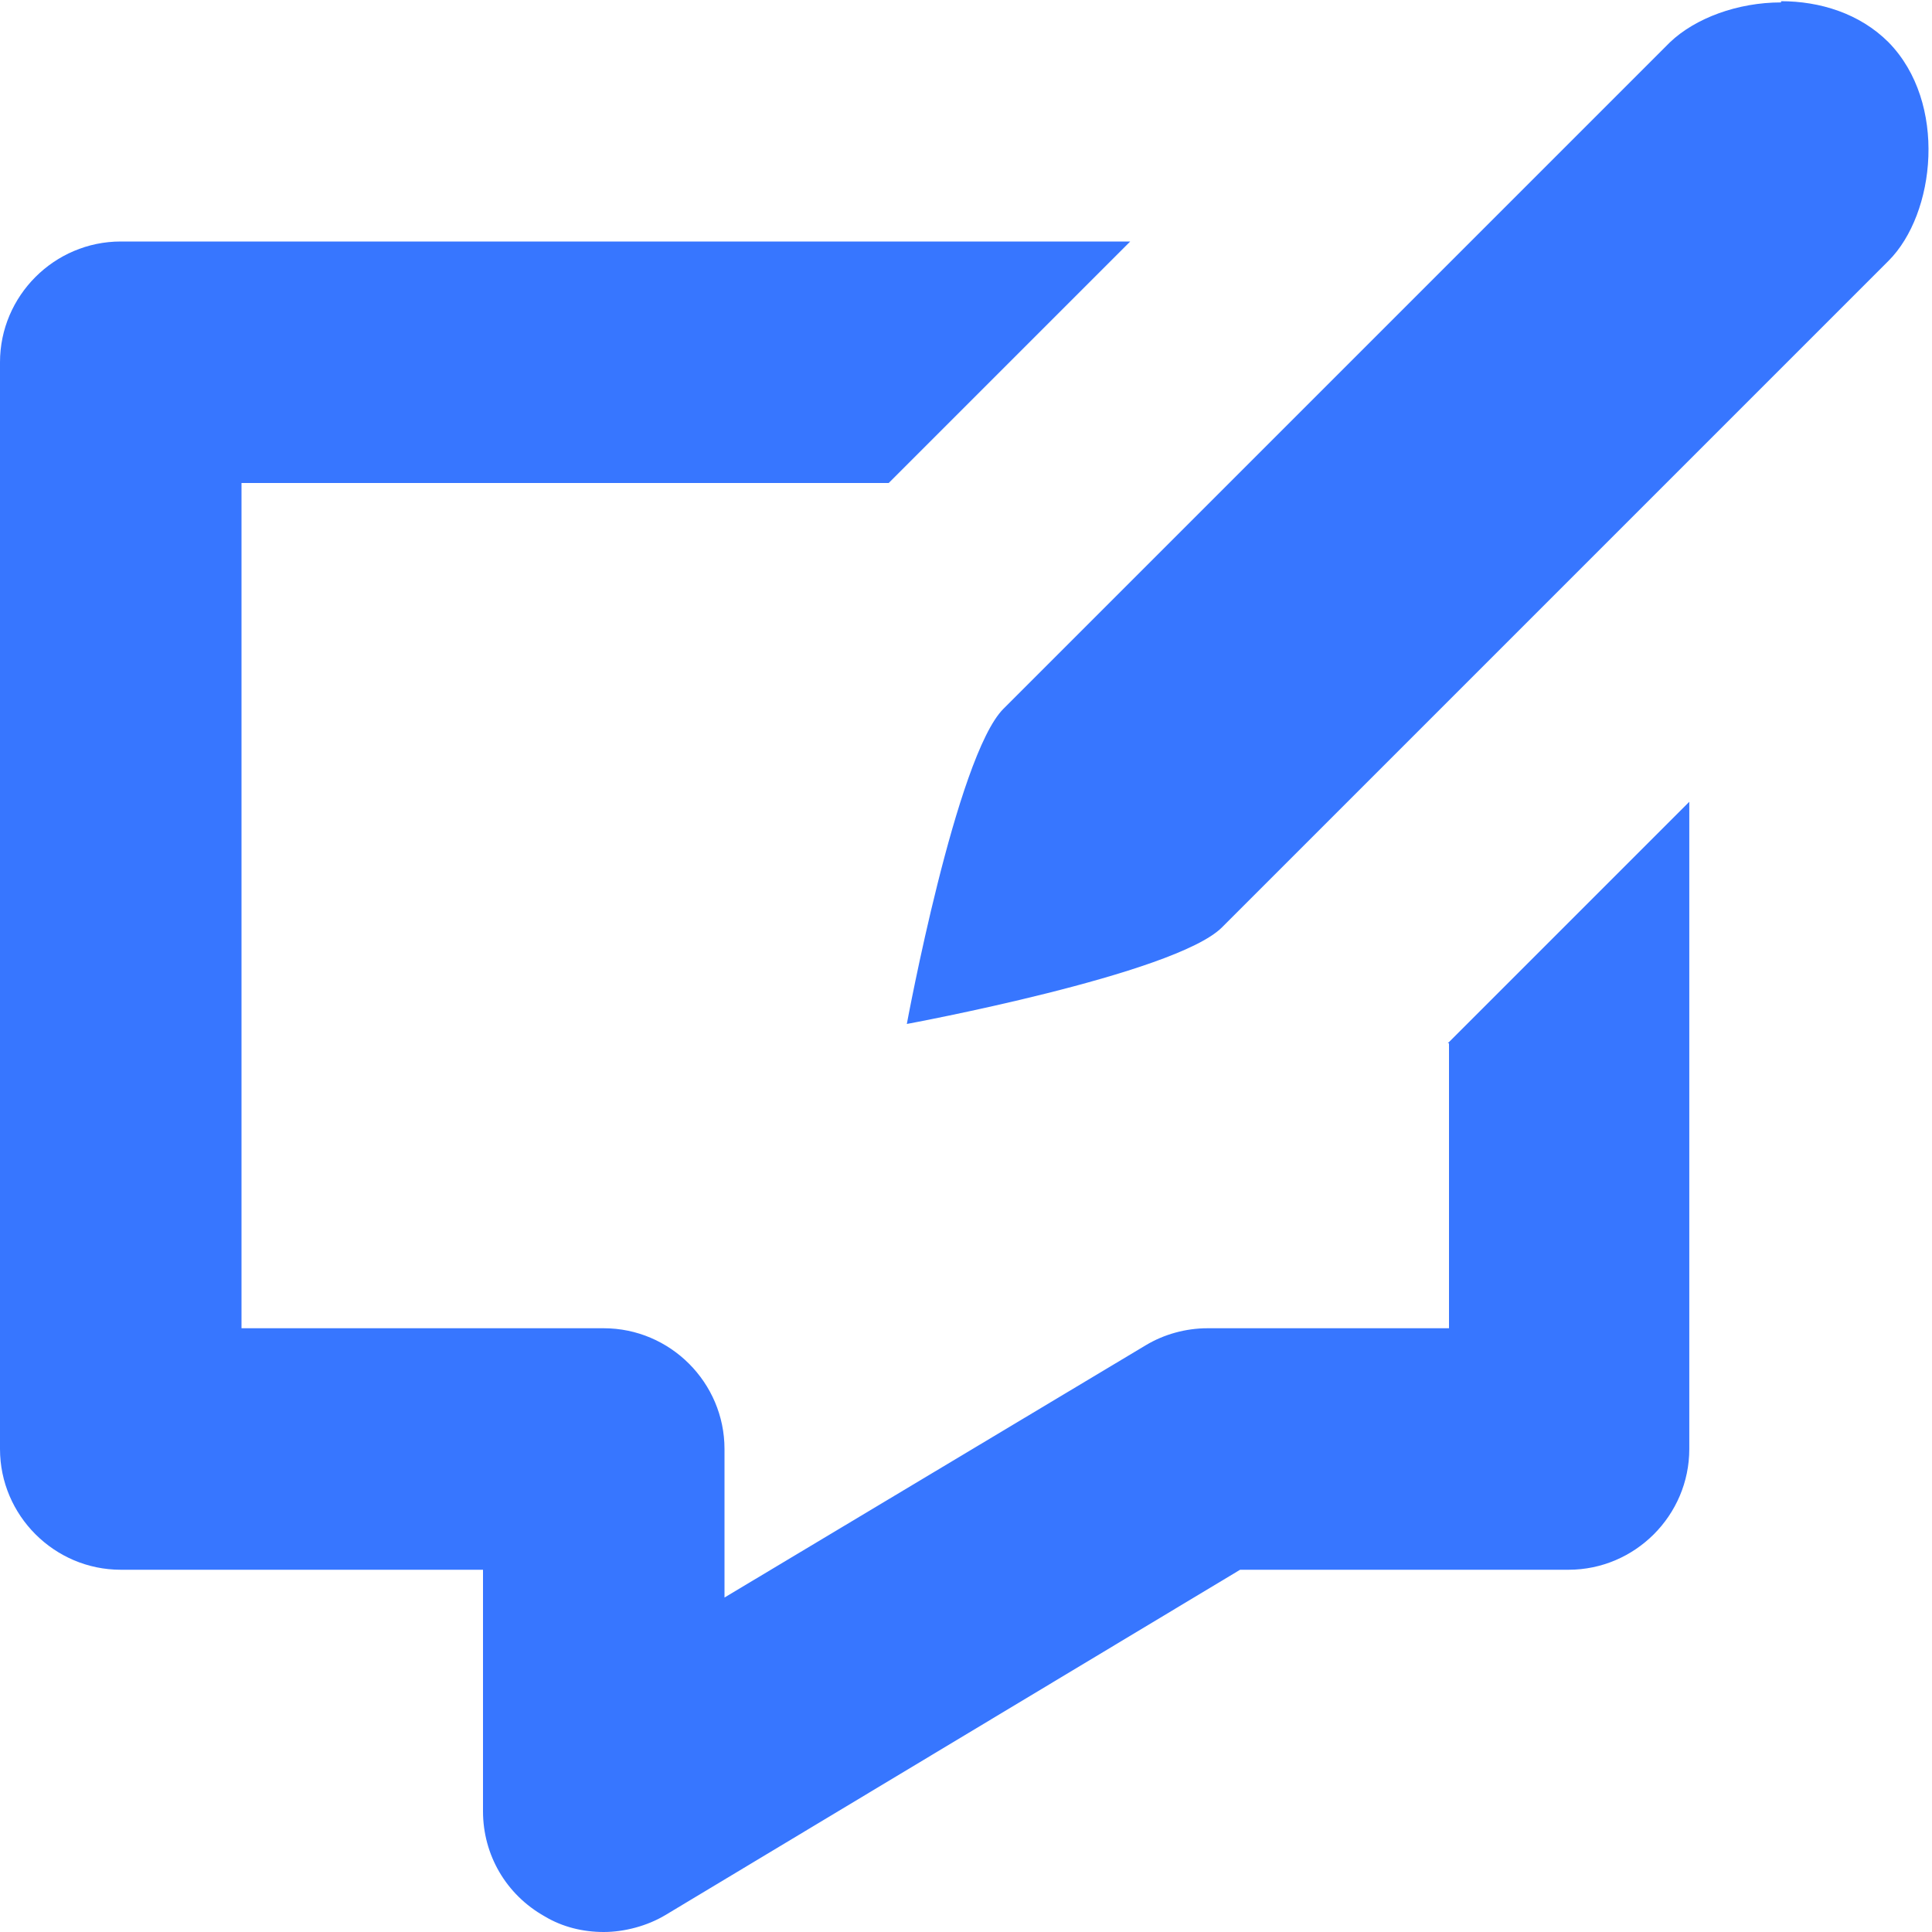
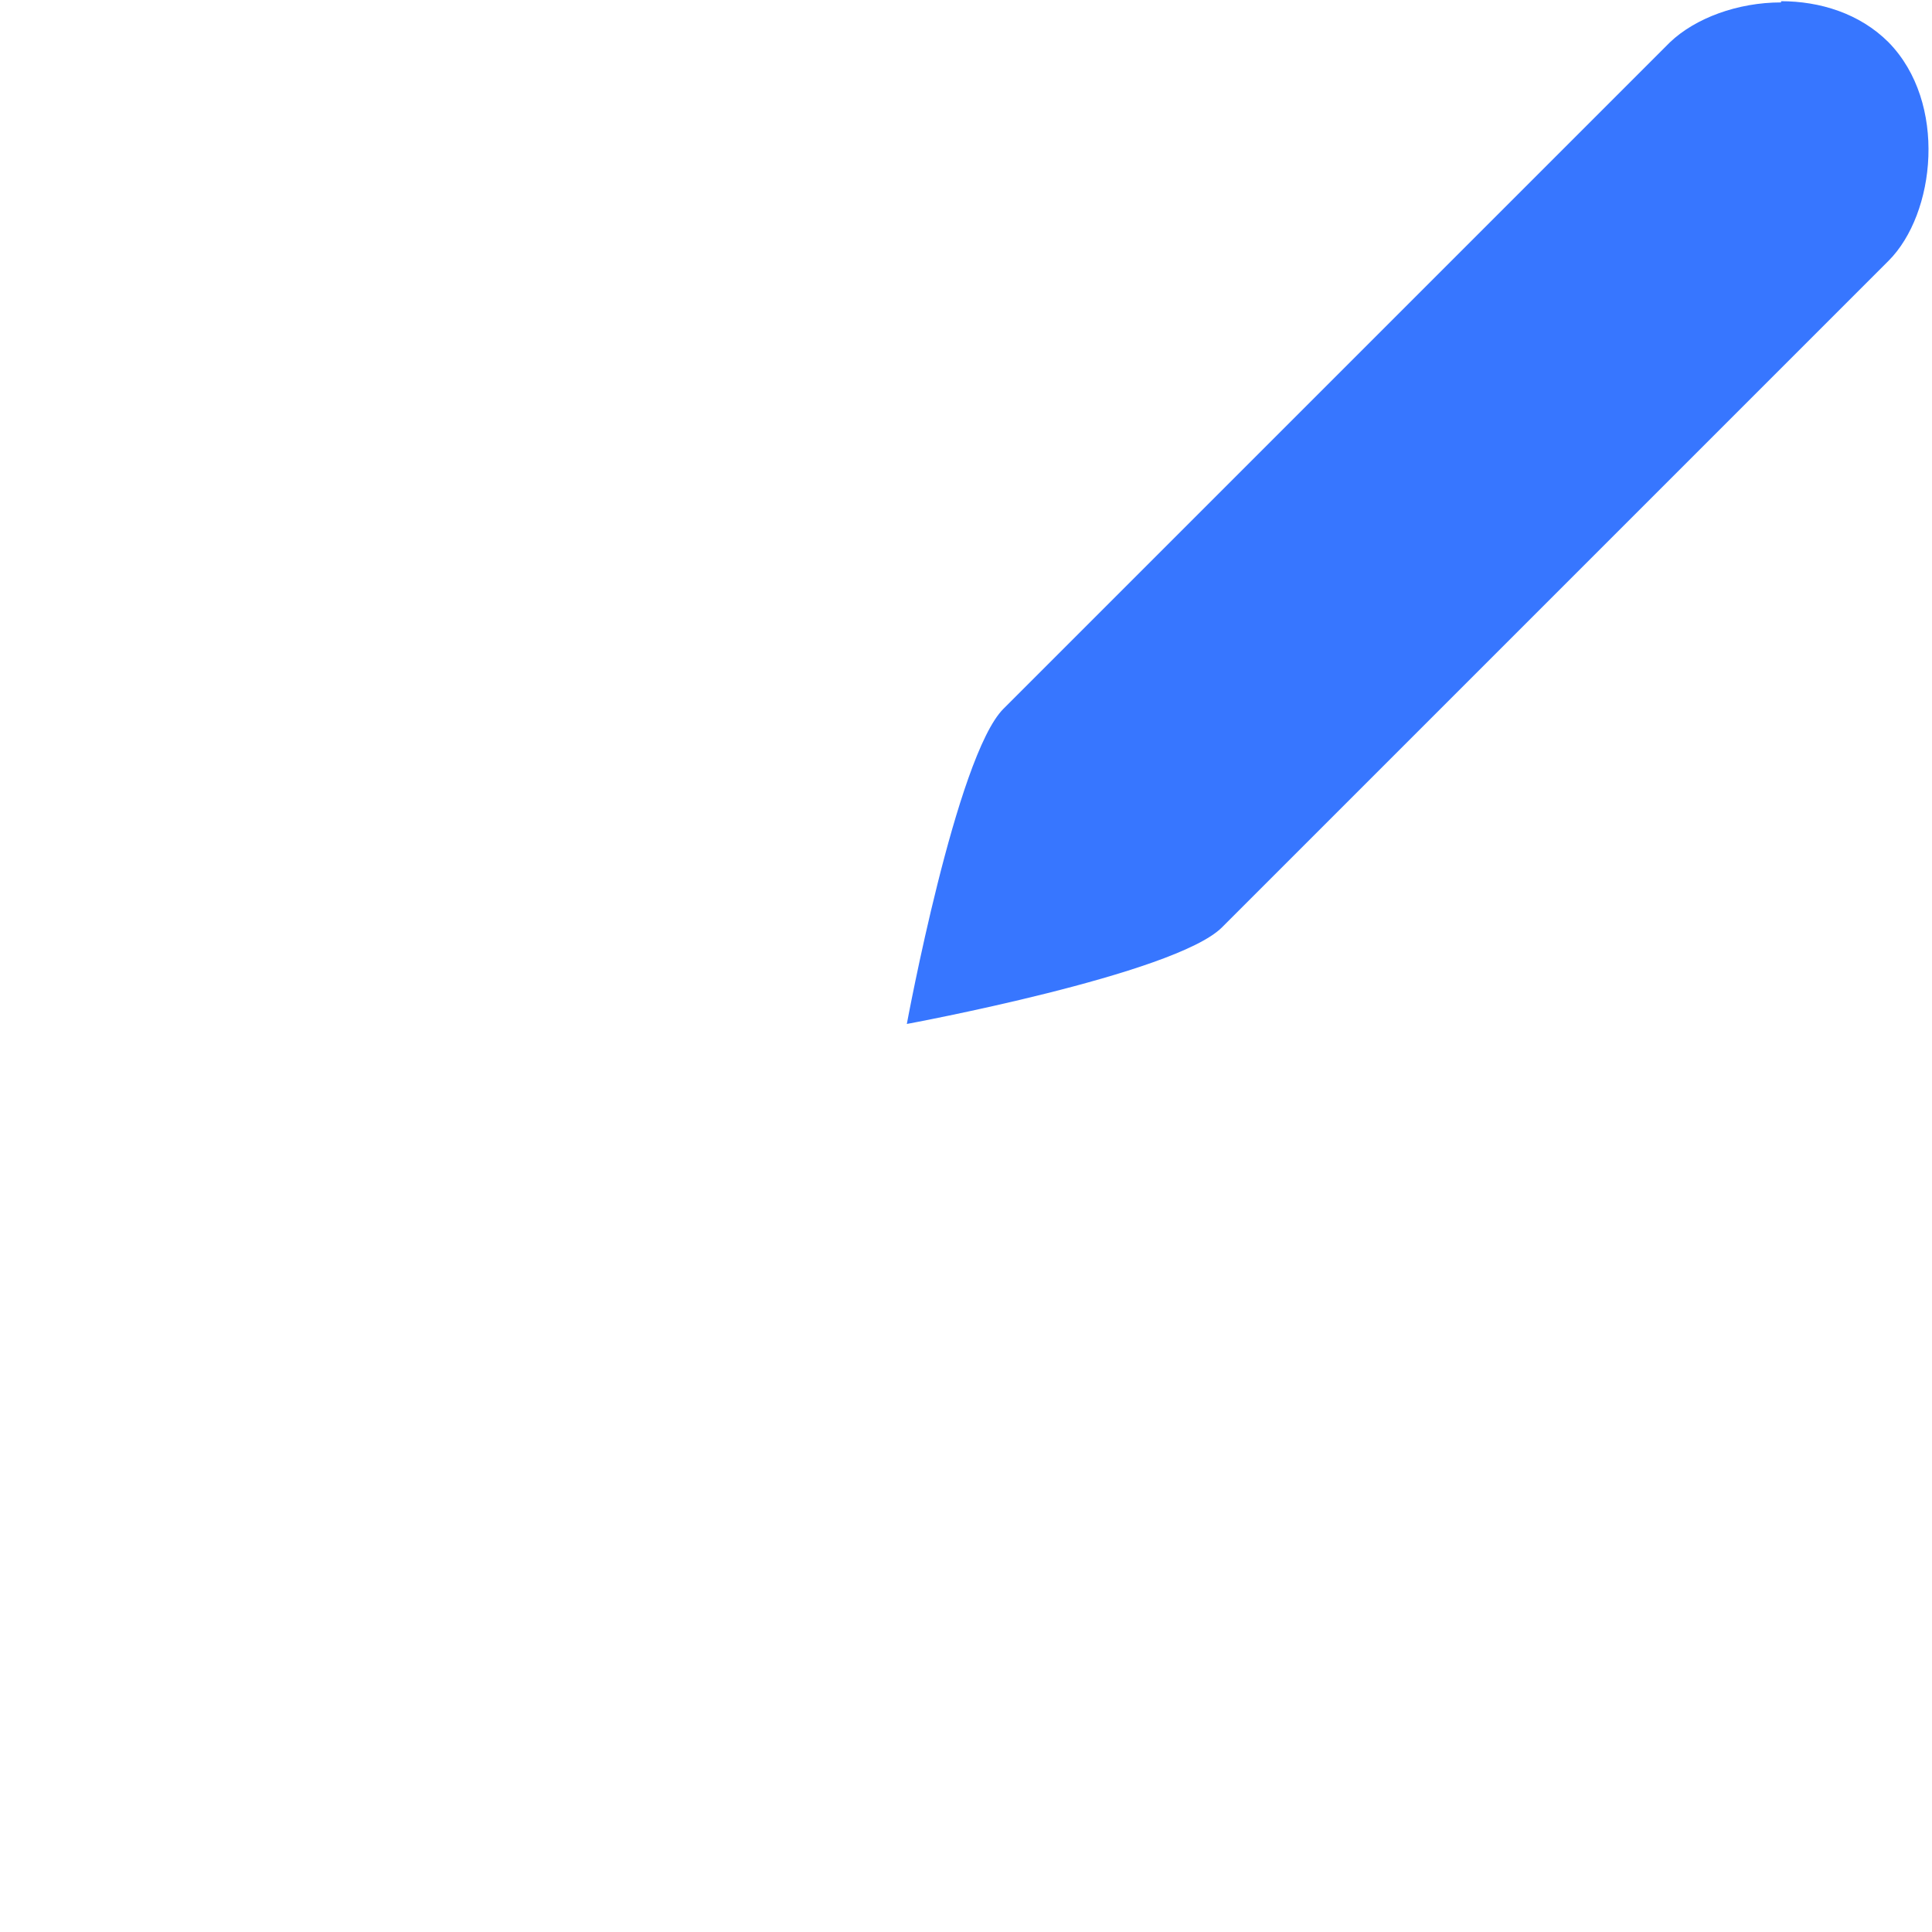
<svg xmlns="http://www.w3.org/2000/svg" id="Layer_1" viewBox="0 0 16 16">
  <defs>
    <style>
      .cls-1 {
        fill: #3776ff;
      }
    </style>
  </defs>
-   <path class="cls-1" d="M12,8.64v2.36h-2c-.18,0-.36.05-.51.14l-3.49,2.09v-1.23c0-.55-.45-1-1-1h-3v-7h5.36l2-2H1c-.55,0-1,.45-1,1v9c0,.55.45,1,1,1h3v2c0,.36.19.69.51.87.15.09.32.13.49.13s.36-.05.51-.14l4.76-2.86h2.72c.55,0,1-.45,1-1v-5.36l-2,2Z" />
  <path class="cls-1" d="M14.75.02c-.36,0-.71.13-.92.33l-5.52,5.52c-.39.39-.8,2.61-.8,2.61,0,0,2.22-.41,2.61-.8l5.52-5.52c.39-.39.49-1.31,0-1.81-.24-.24-.57-.34-.89-.34Z" />
</svg>